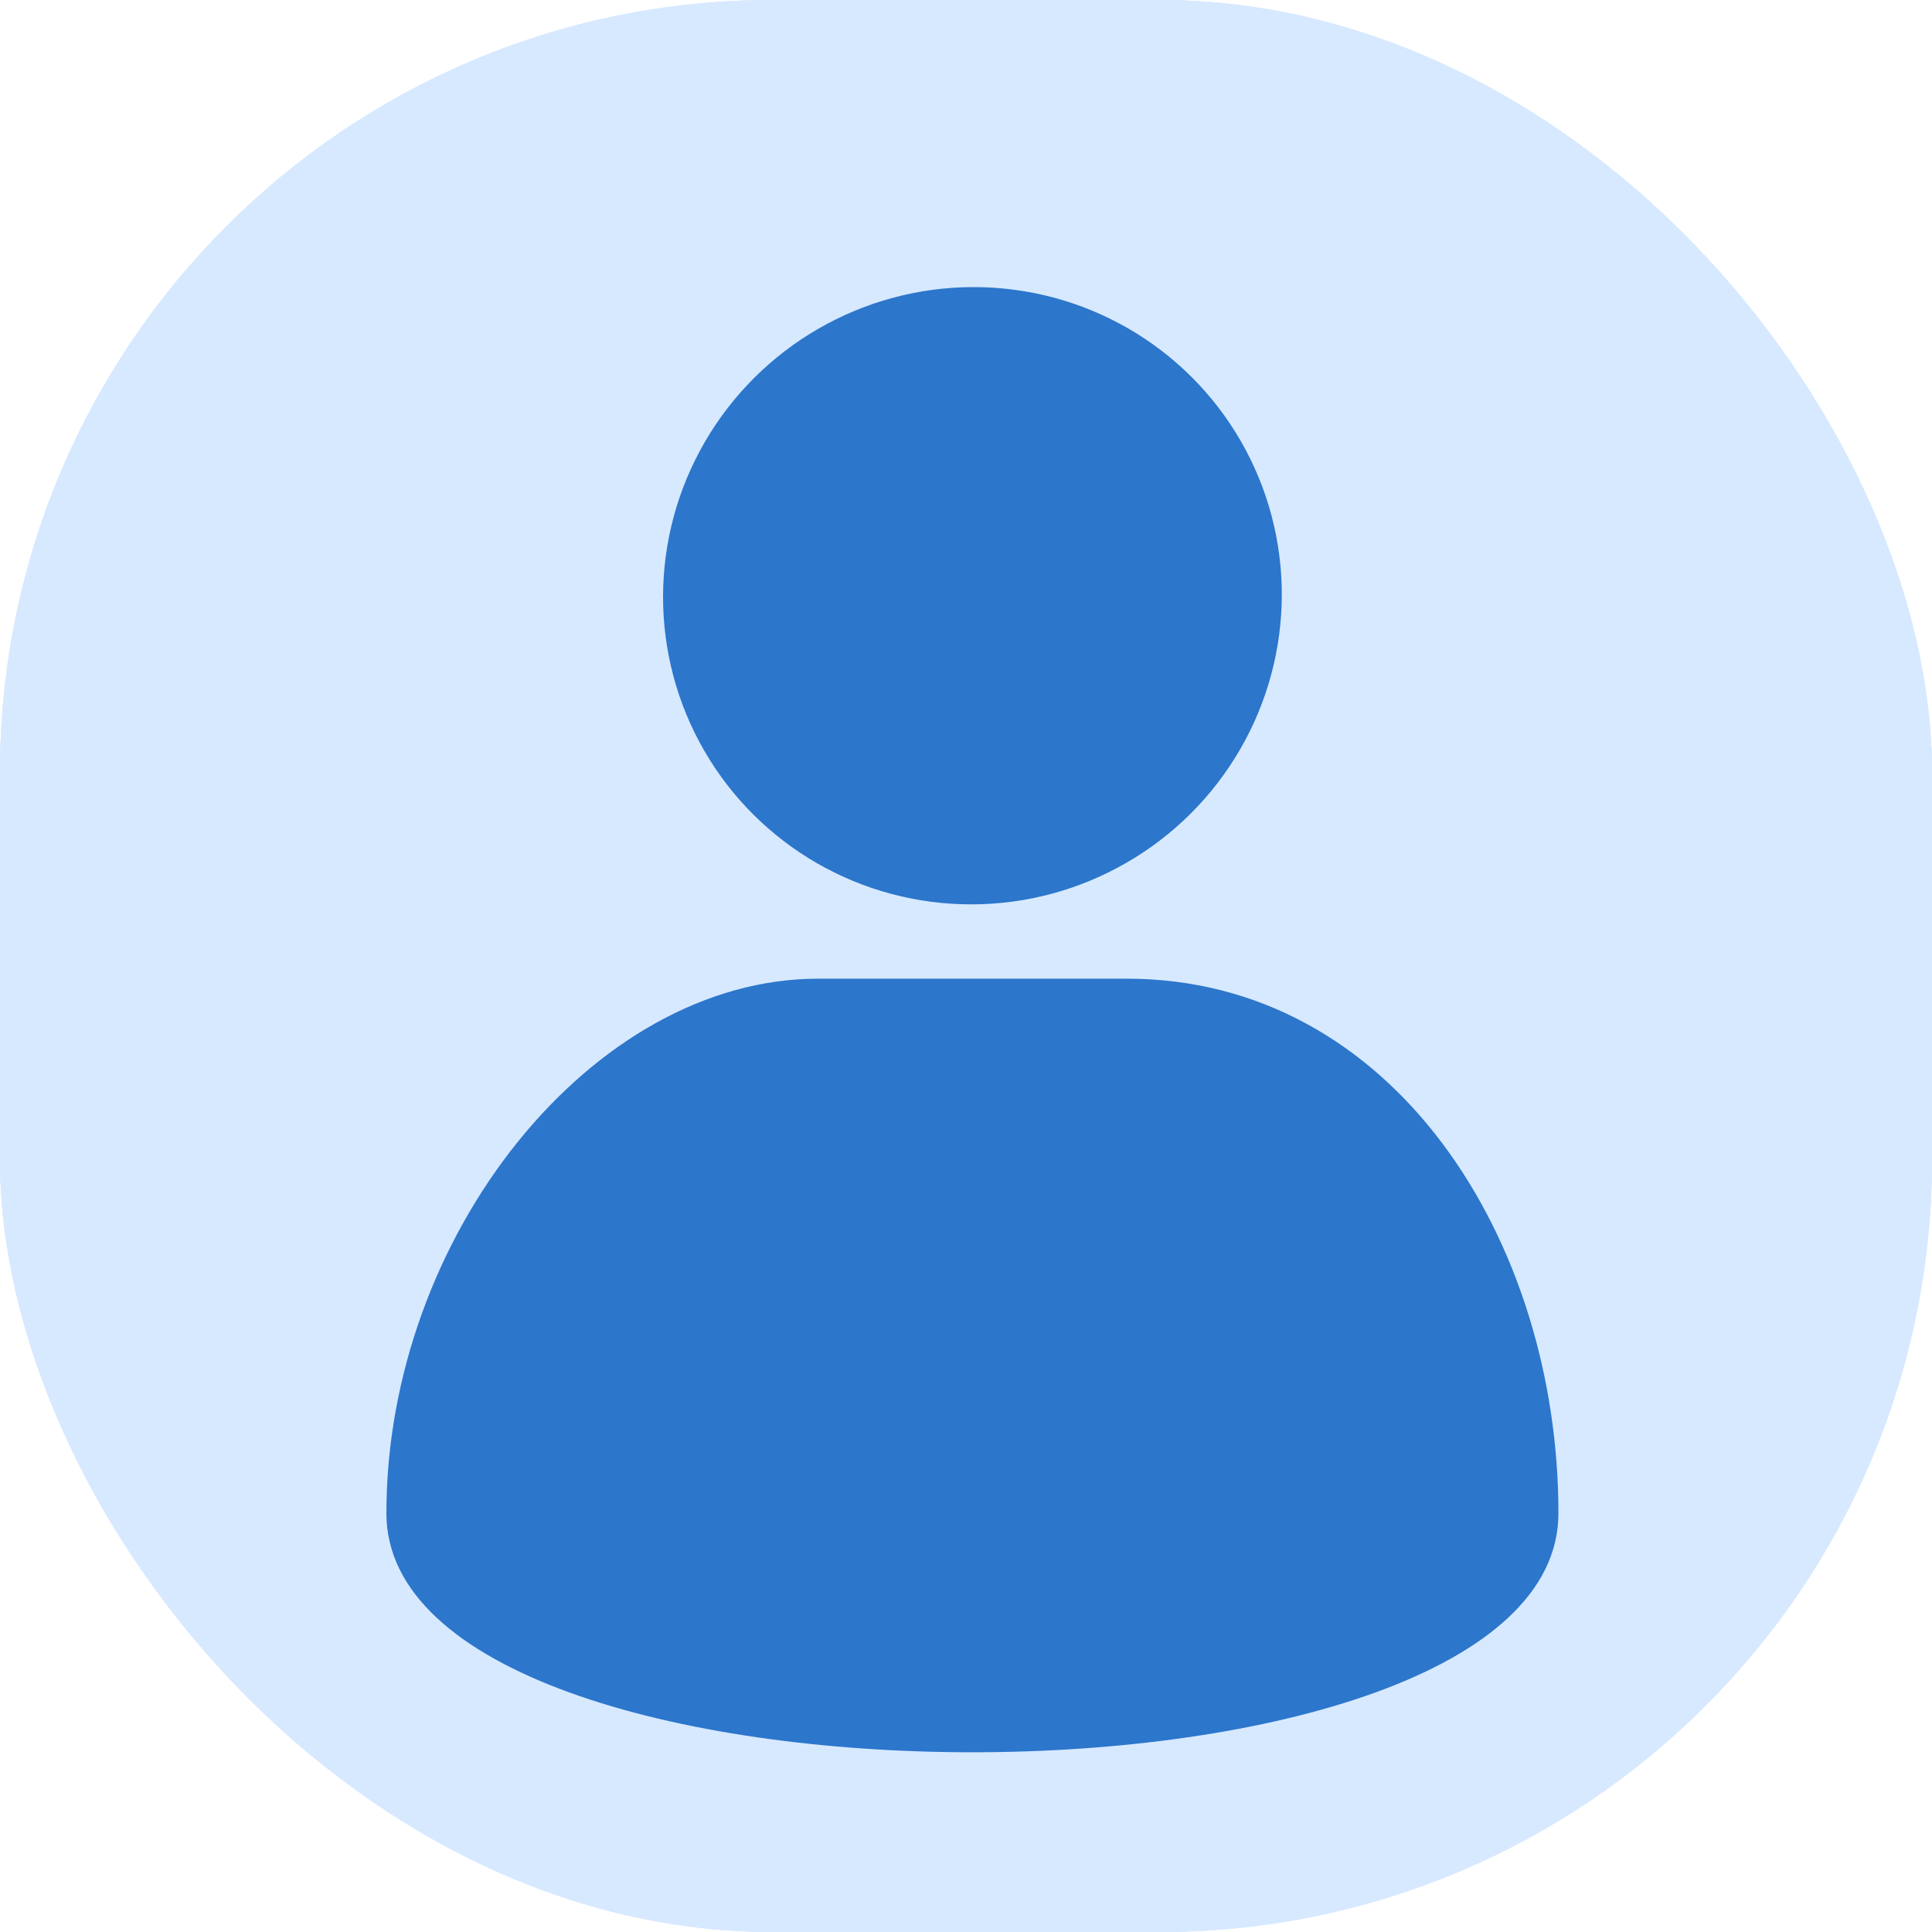
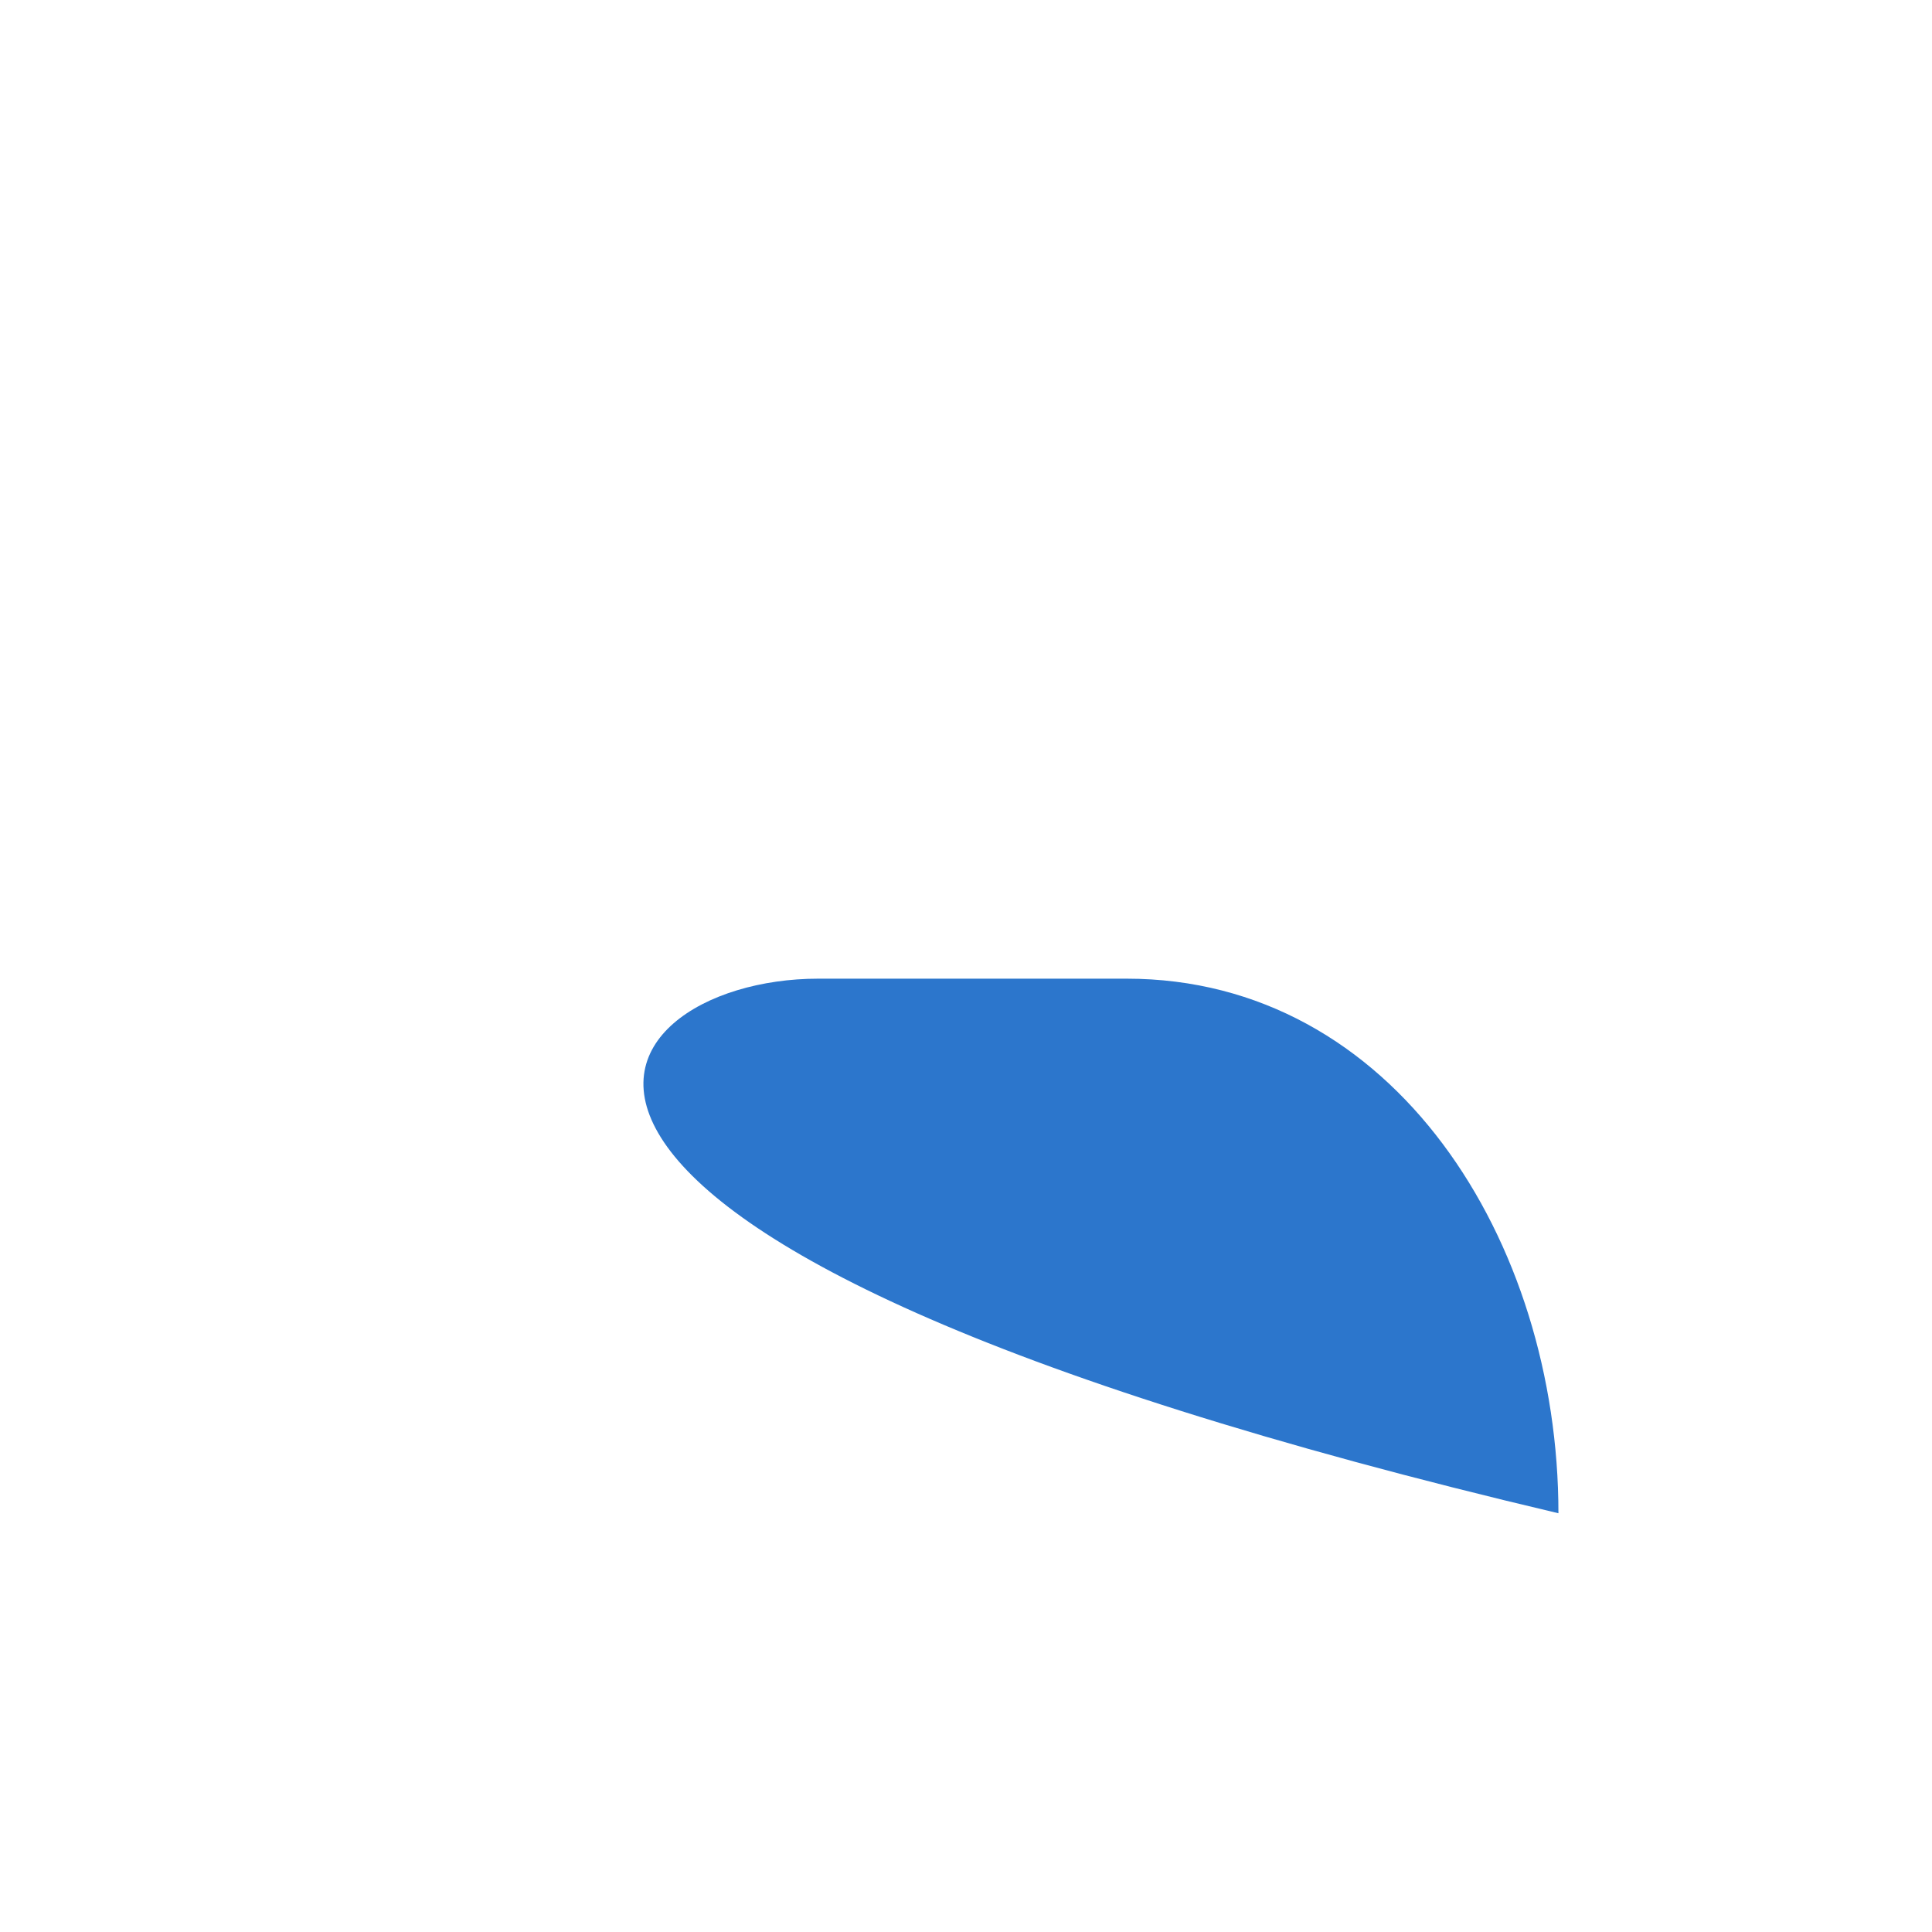
<svg xmlns="http://www.w3.org/2000/svg" width="100" height="100" viewBox="0 0 100 100" fill="none">
  <g clip-path="url(#clip0_942_1133)">
-     <rect y="0" width="100" height="100" rx="40" fill="#D7E9FF" />
-     <rect x="0.5" y="0.5" width="99" height="99" rx="39.5" fill="#D7E9FF" />
-     <rect x="0.5" y="0.5" width="99" height="99" rx="39.5" stroke="#D7E9FF" />
-     <path d="M80.664 78.326C80.664 94.821 20 94.821 20 78.326C20 64.008 30.642 50.656 42.349 50.656H58.313C72.148 50.656 80.664 64.239 80.664 78.326Z" fill="#2C76CC" />
-     <ellipse cx="50.333" cy="30.835" rx="16.032" ry="15.956" transform="rotate(150 50.333 30.835)" fill="#2C76CC" />
+     <path d="M80.664 78.326C20 64.008 30.642 50.656 42.349 50.656H58.313C72.148 50.656 80.664 64.239 80.664 78.326Z" fill="#2C76CC" />
  </g>
-   <rect x="0.5" y="0.5" width="99" height="99" rx="39.5" stroke="#D7E9FF" />
  <defs>
    <clipPath id="clip0_942_1133">
      <rect y="0" width="100" height="100" rx="40" fill="white" />
    </clipPath>
  </defs>
</svg>